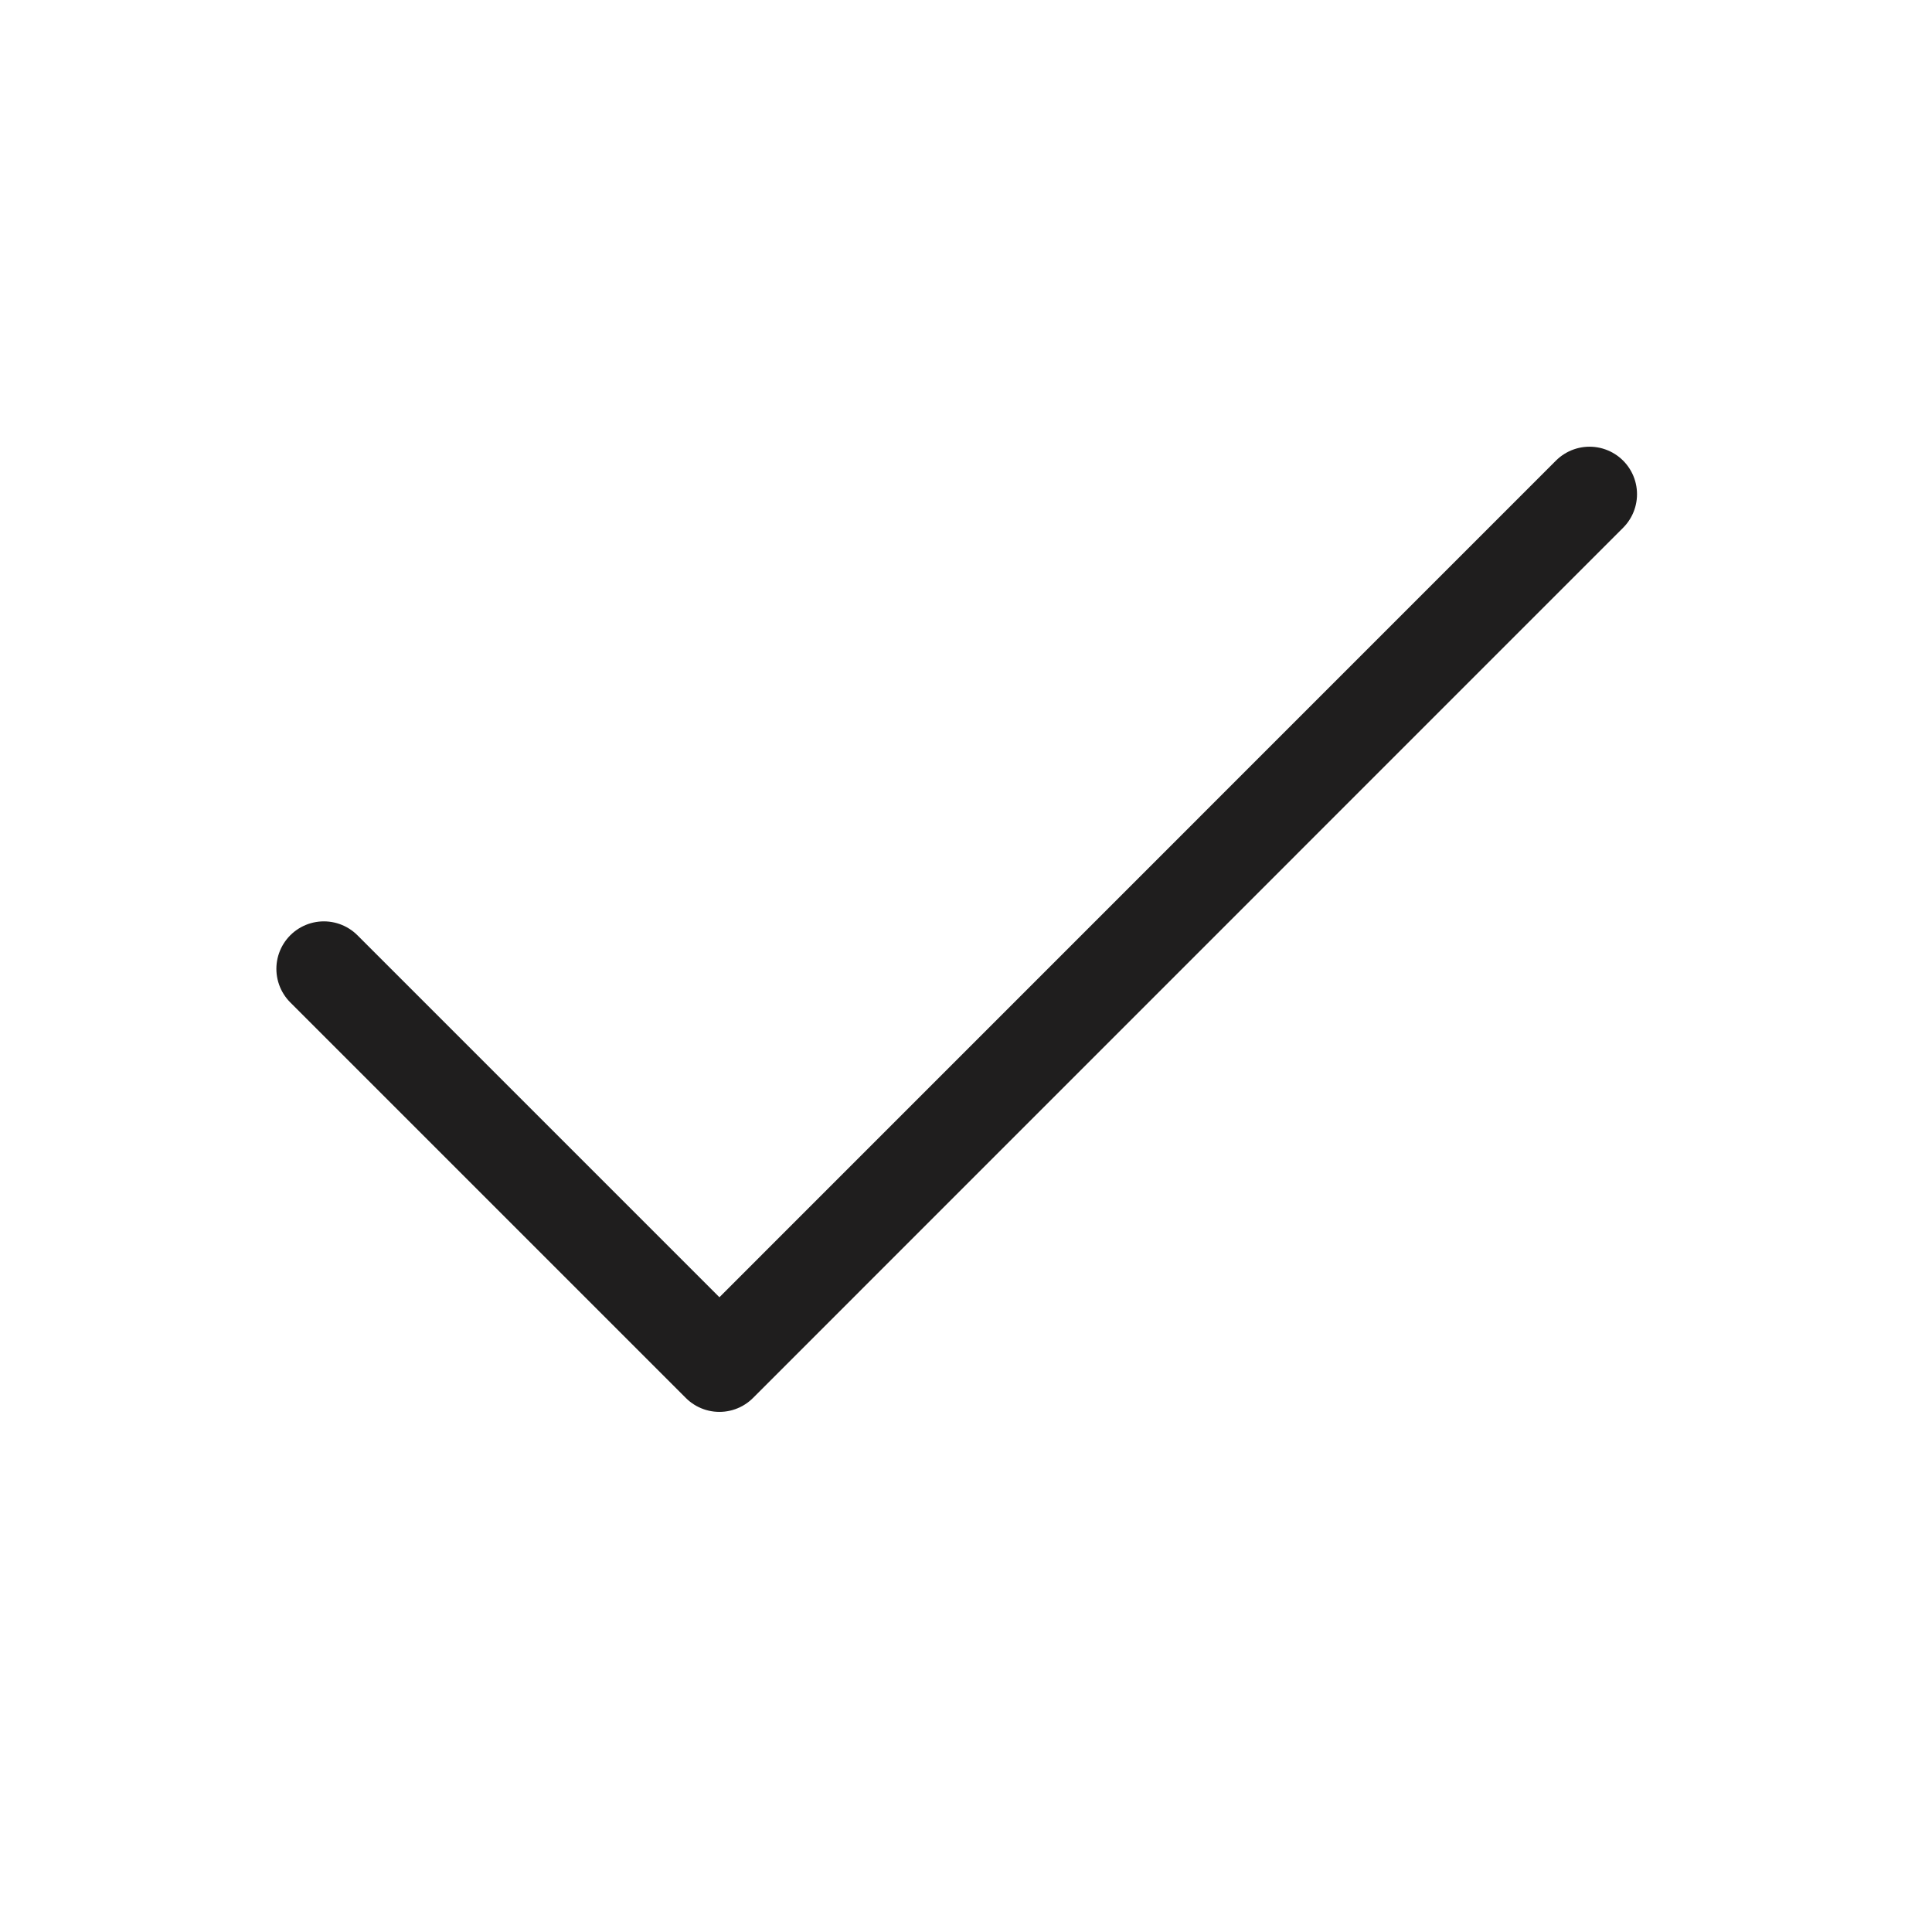
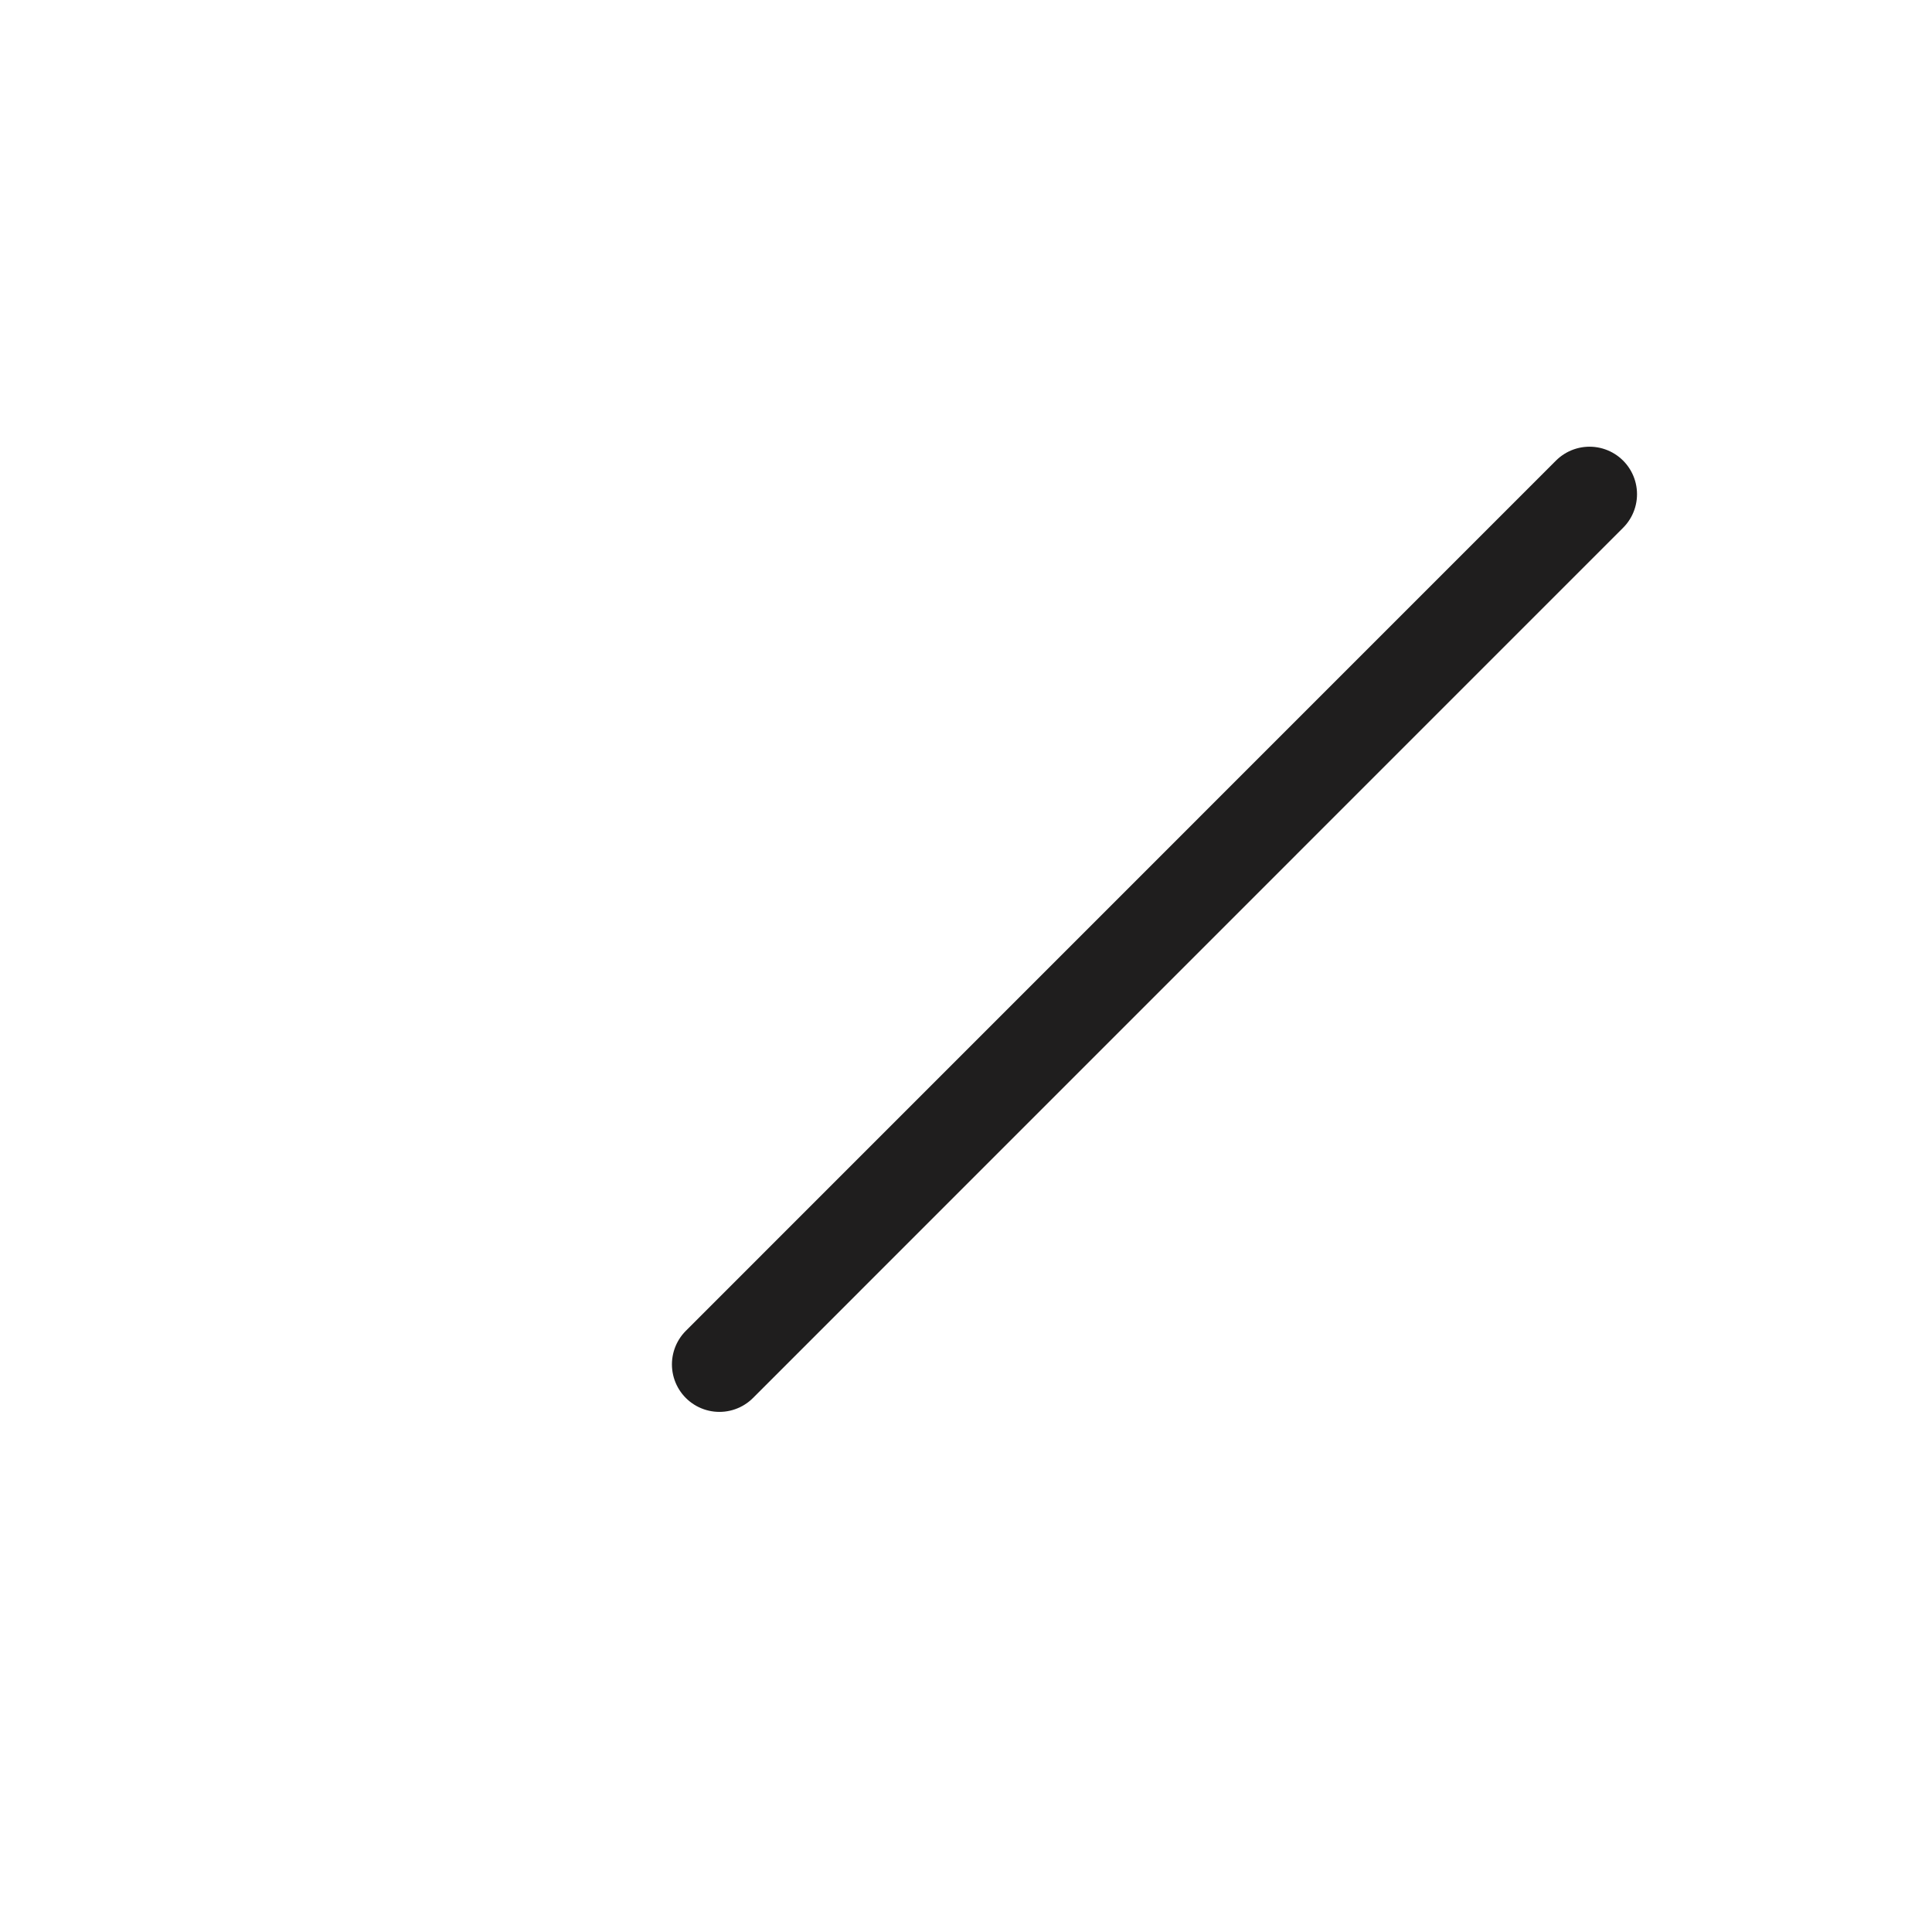
<svg xmlns="http://www.w3.org/2000/svg" width="19" height="19" viewBox="0 0 19 19" fill="none">
-   <path d="M15.632 4.86L7.075 13.418L3.185 9.528" stroke="#1F1E1E" stroke-width="0.934" stroke-linecap="round" stroke-linejoin="round" />
+   <path d="M15.632 4.86L7.075 13.418" stroke="#1F1E1E" stroke-width="0.934" stroke-linecap="round" stroke-linejoin="round" />
</svg>